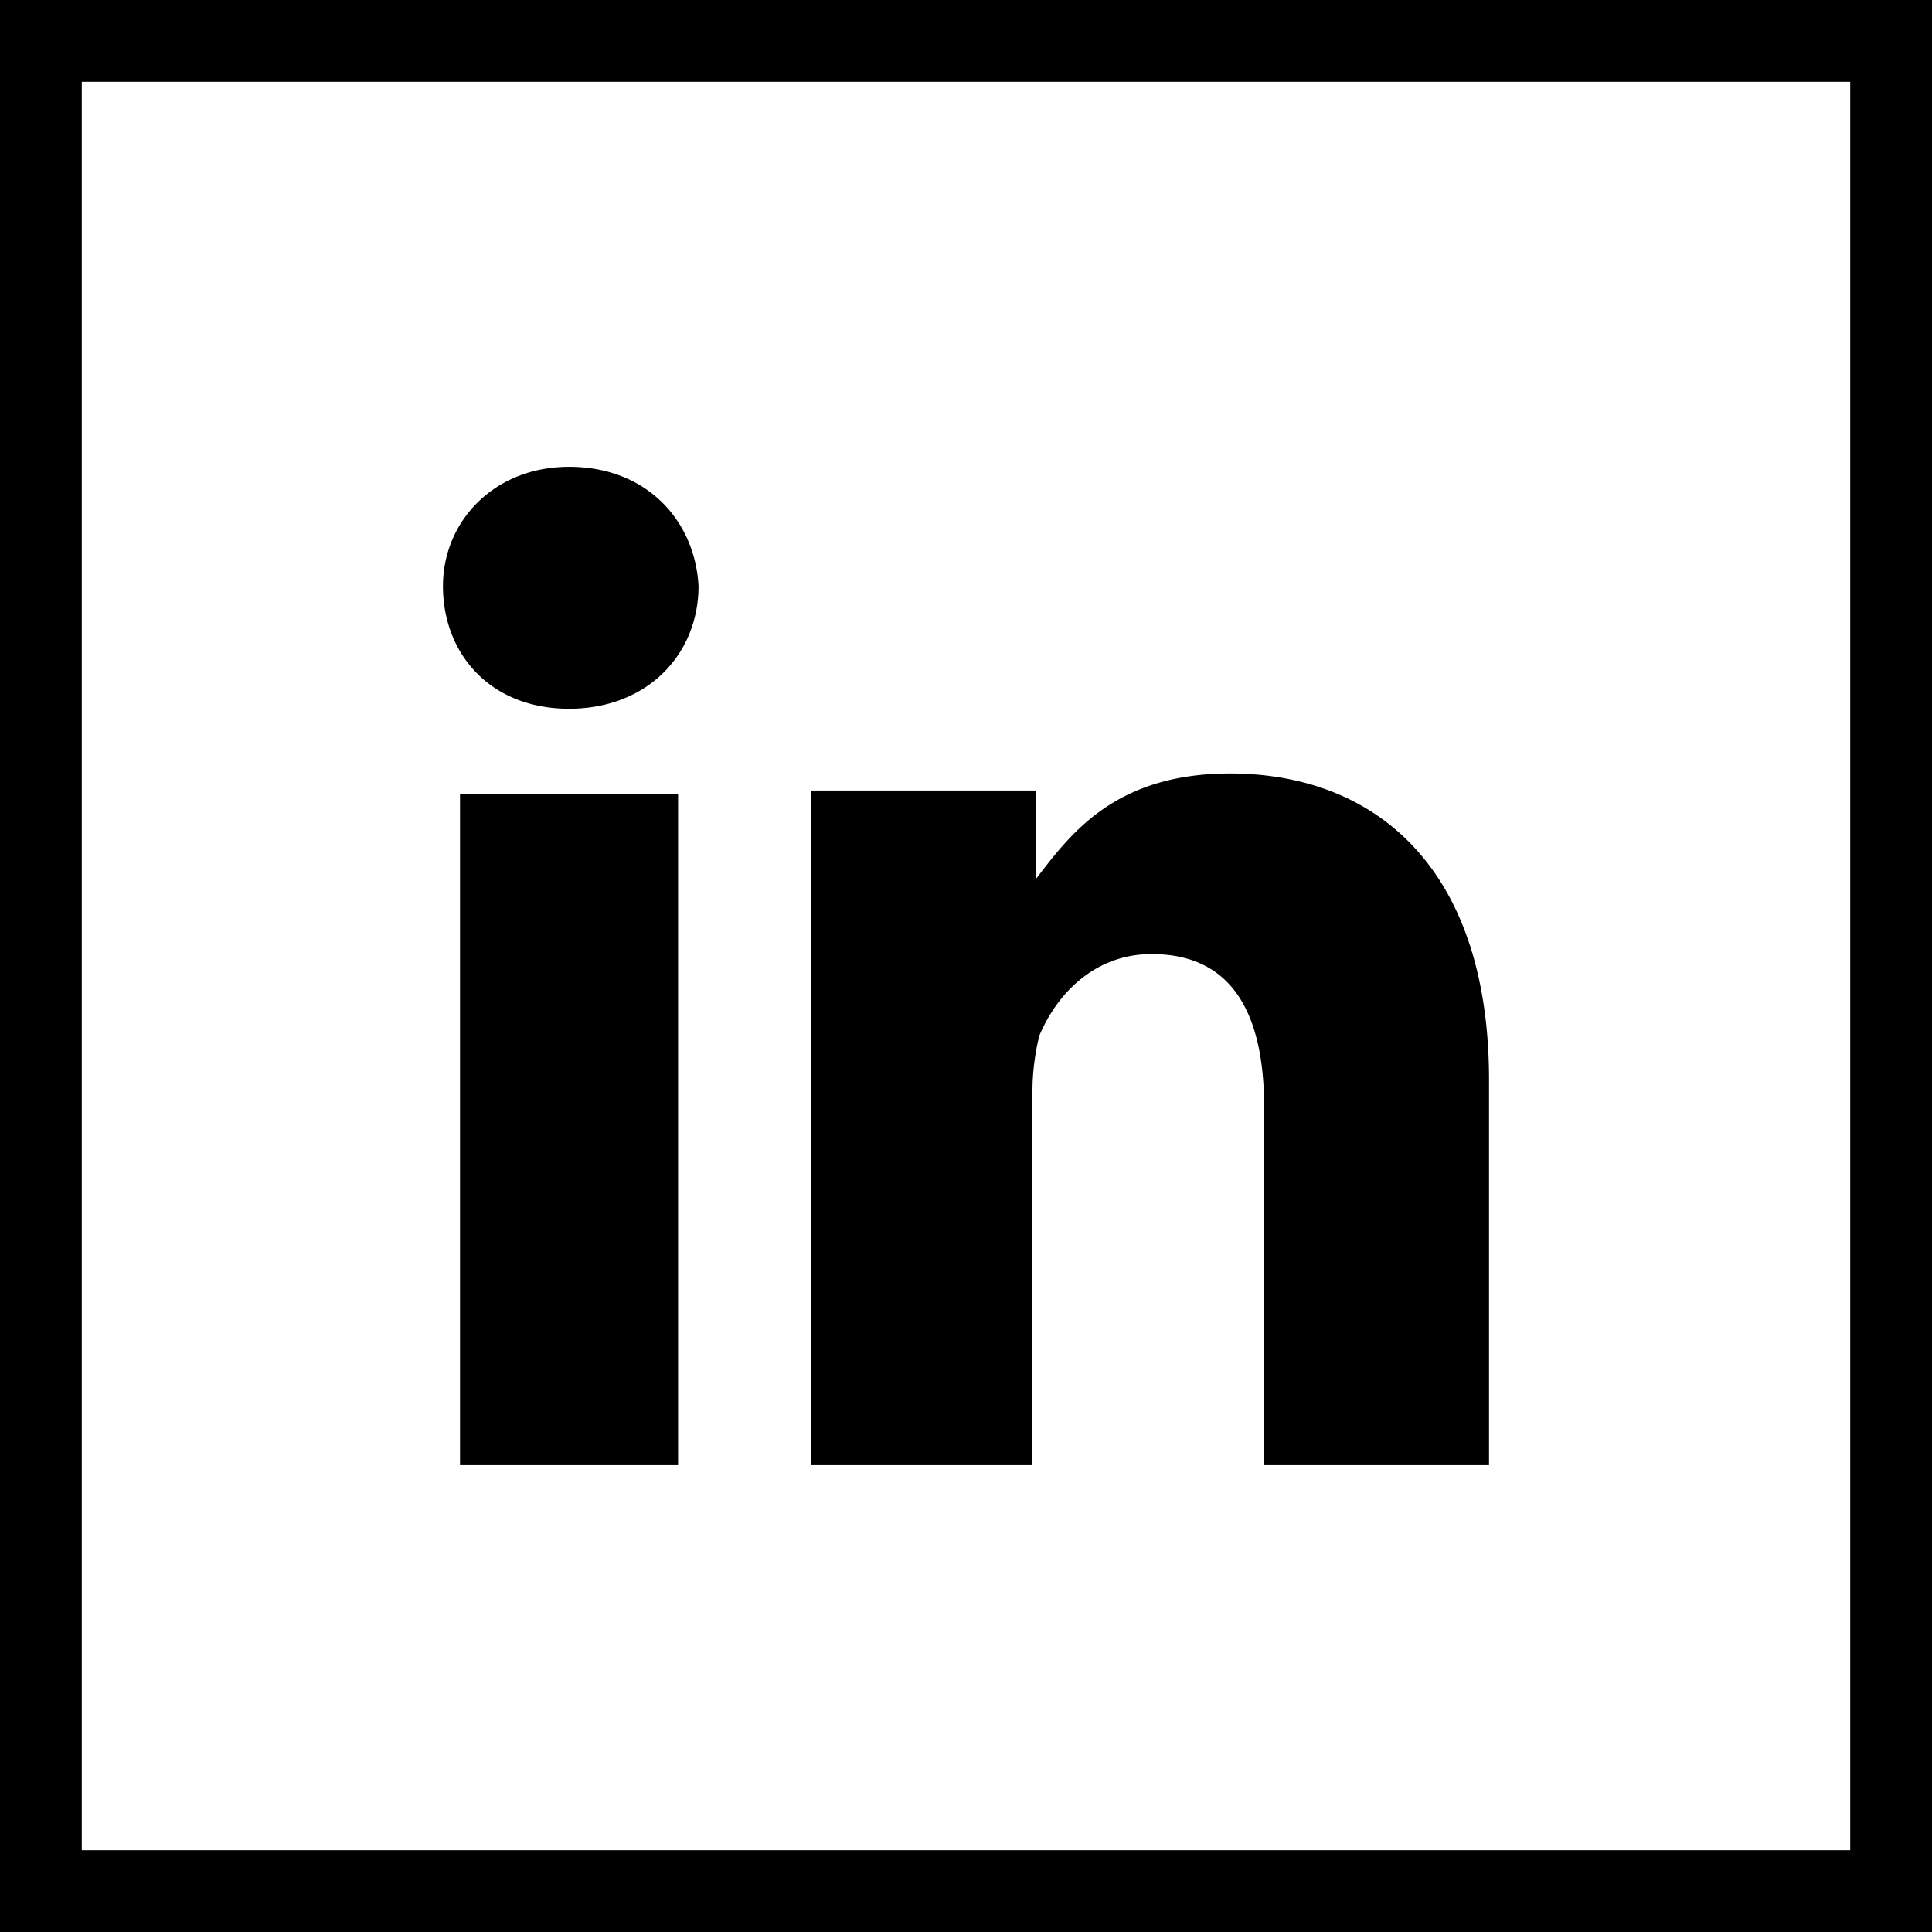
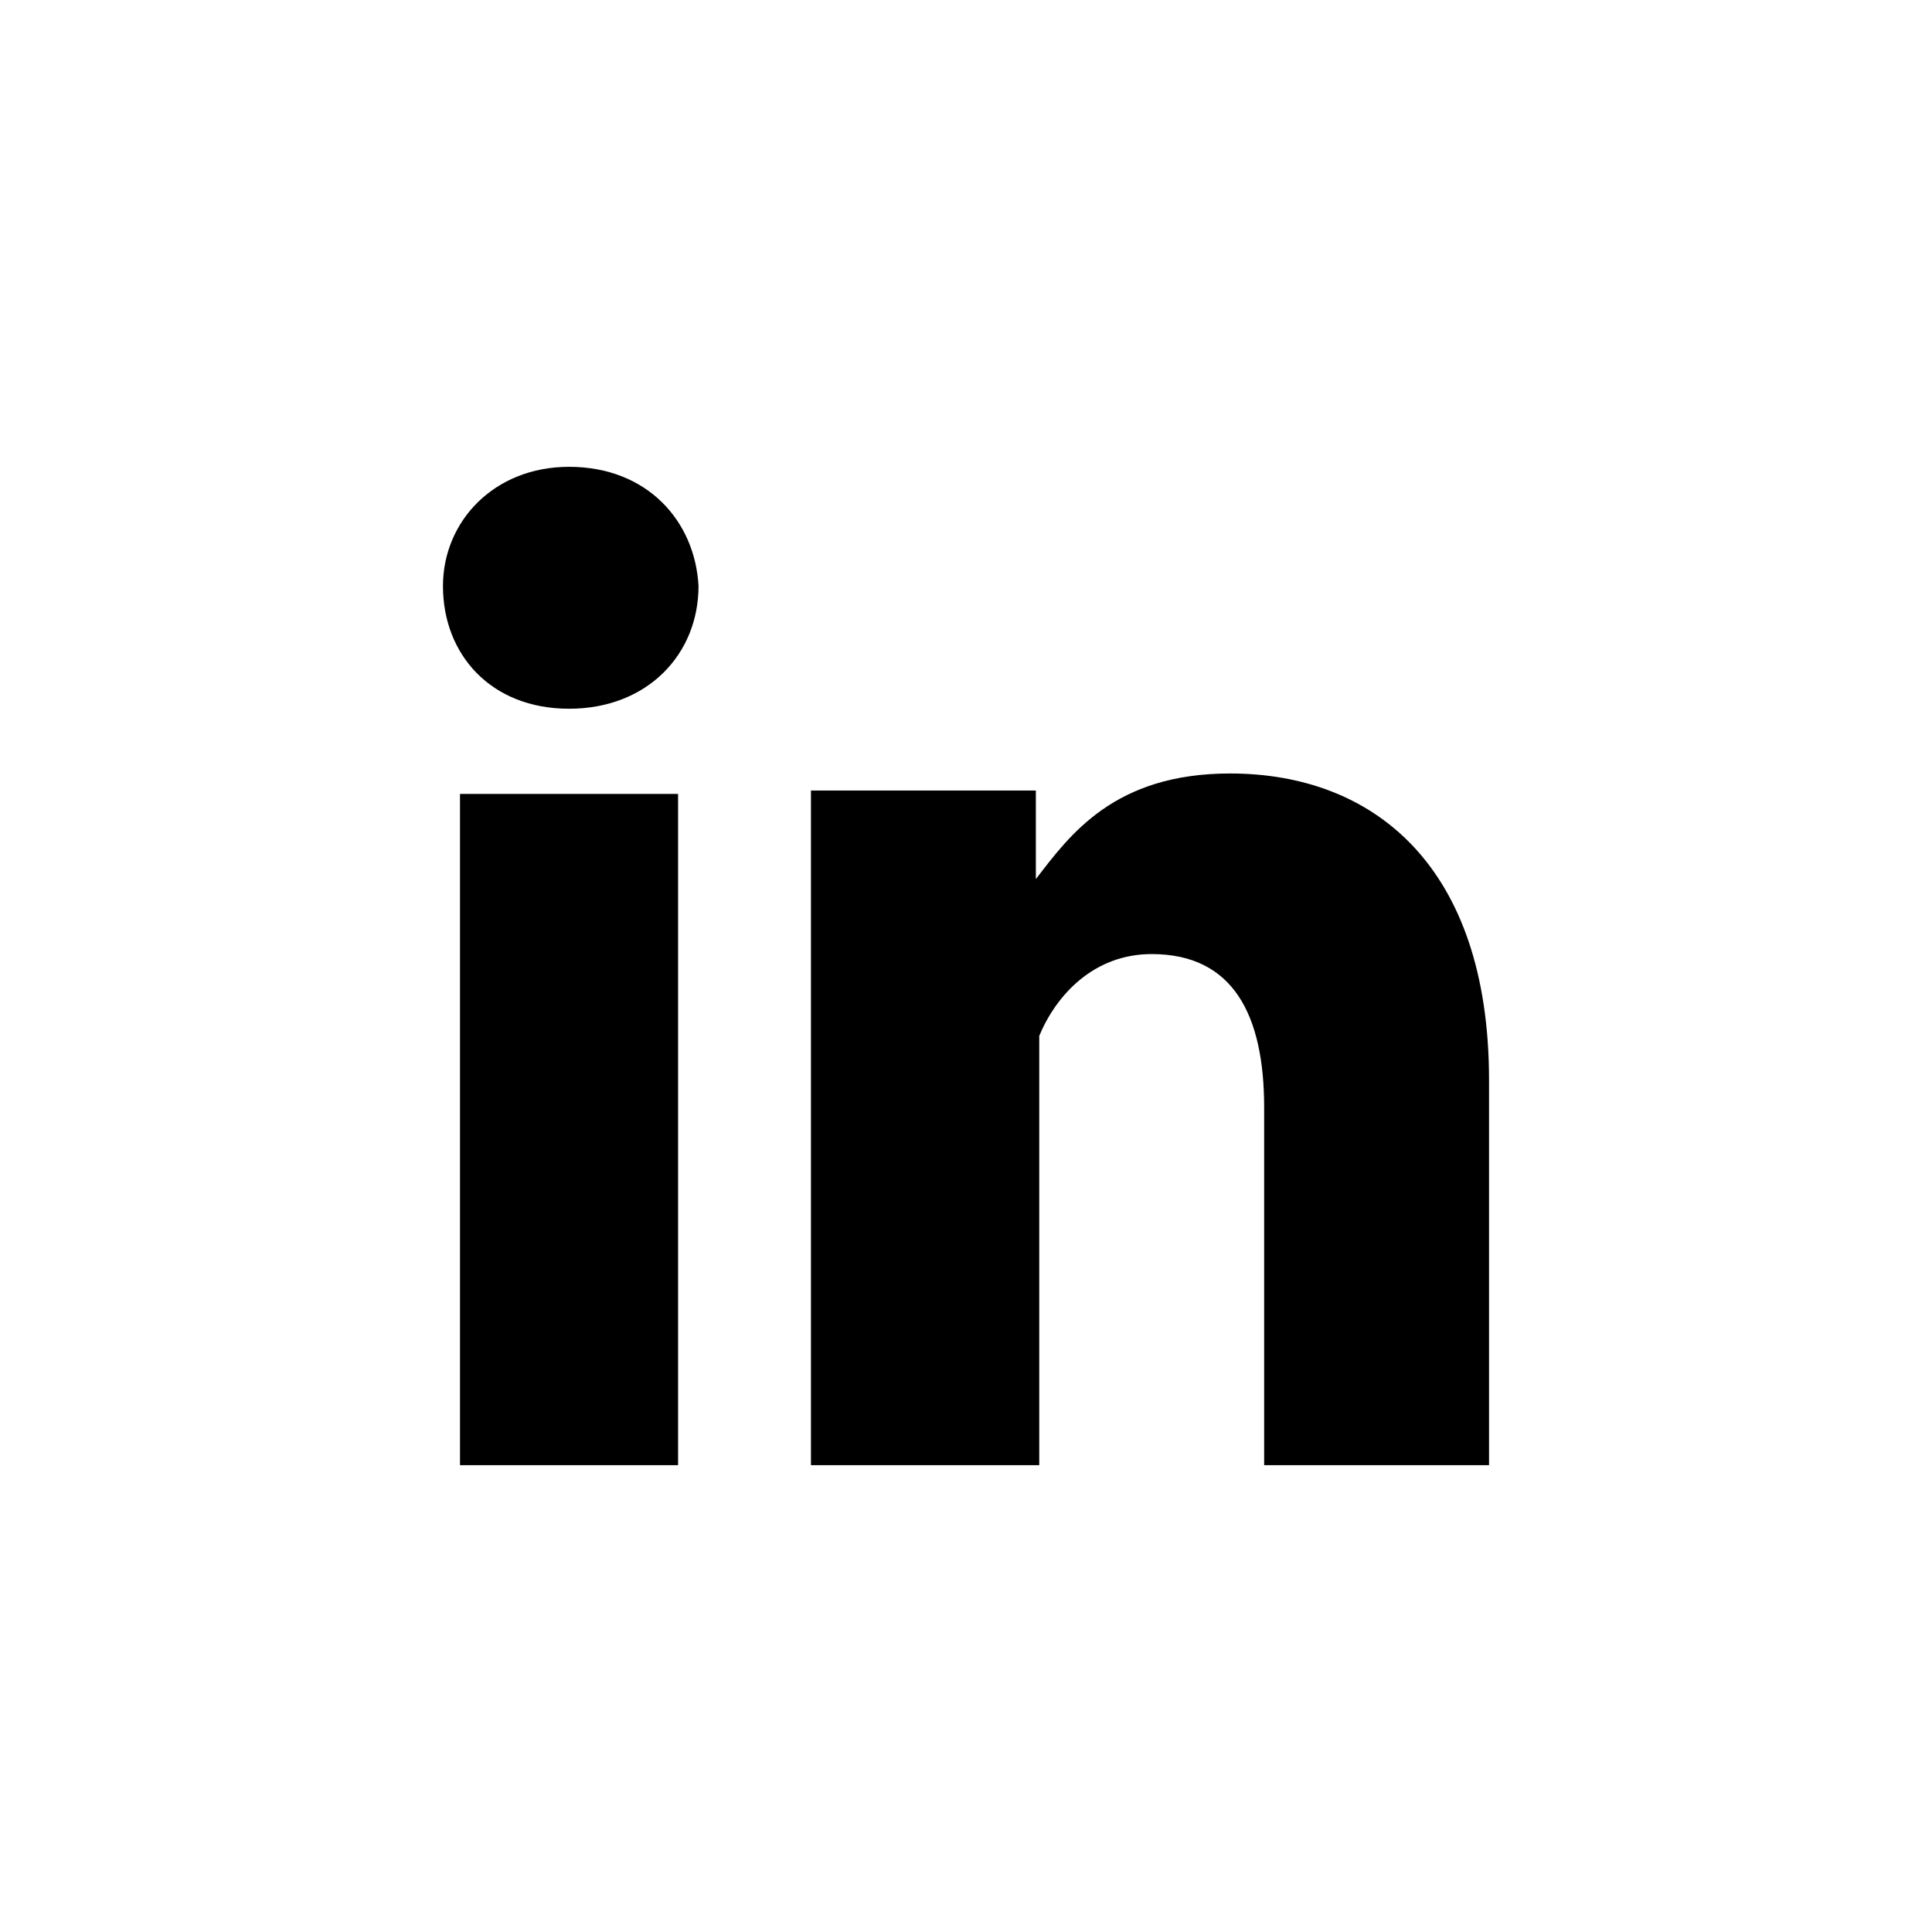
<svg xmlns="http://www.w3.org/2000/svg" id="Layer_1" data-name="Layer 1" viewBox="0 0 567 567">
  <defs>
    <style>
      .cls-1 {
        fill-rule: evenodd;
      }
    </style>
  </defs>
  <title>LinkedIn</title>
  <g id="Layer_1-2" data-name="Layer_1">
-     <path class="cls-1" d="M24,543H543V24H24ZM0,567H567V0H0Z" transform="translate(0 0)" />
-     <path class="cls-1" d="M167,137c-22,0-37,16-37,35,0,20,14,36,37,36s38-16,38-36C204,153,190,137,167,137Zm32,293V233H135V430Zm94-198h11v26c10-13,23-31,57-31,42,0,76,27,76,90V430H371V325c0-27-9-45-33-45-17,0-28,12-33,24a69.59,69.59,0,0,0-2,16V430H238V232Z" transform="translate(0 0)" />
+     <path class="cls-1" d="M167,137c-22,0-37,16-37,35,0,20,14,36,37,36s38-16,38-36C204,153,190,137,167,137Zm32,293V233H135V430Zm94-198h11v26c10-13,23-31,57-31,42,0,76,27,76,90V430H371V325c0-27-9-45-33-45-17,0-28,12-33,24V430H238V232Z" transform="translate(0 0)" />
  </g>
</svg>